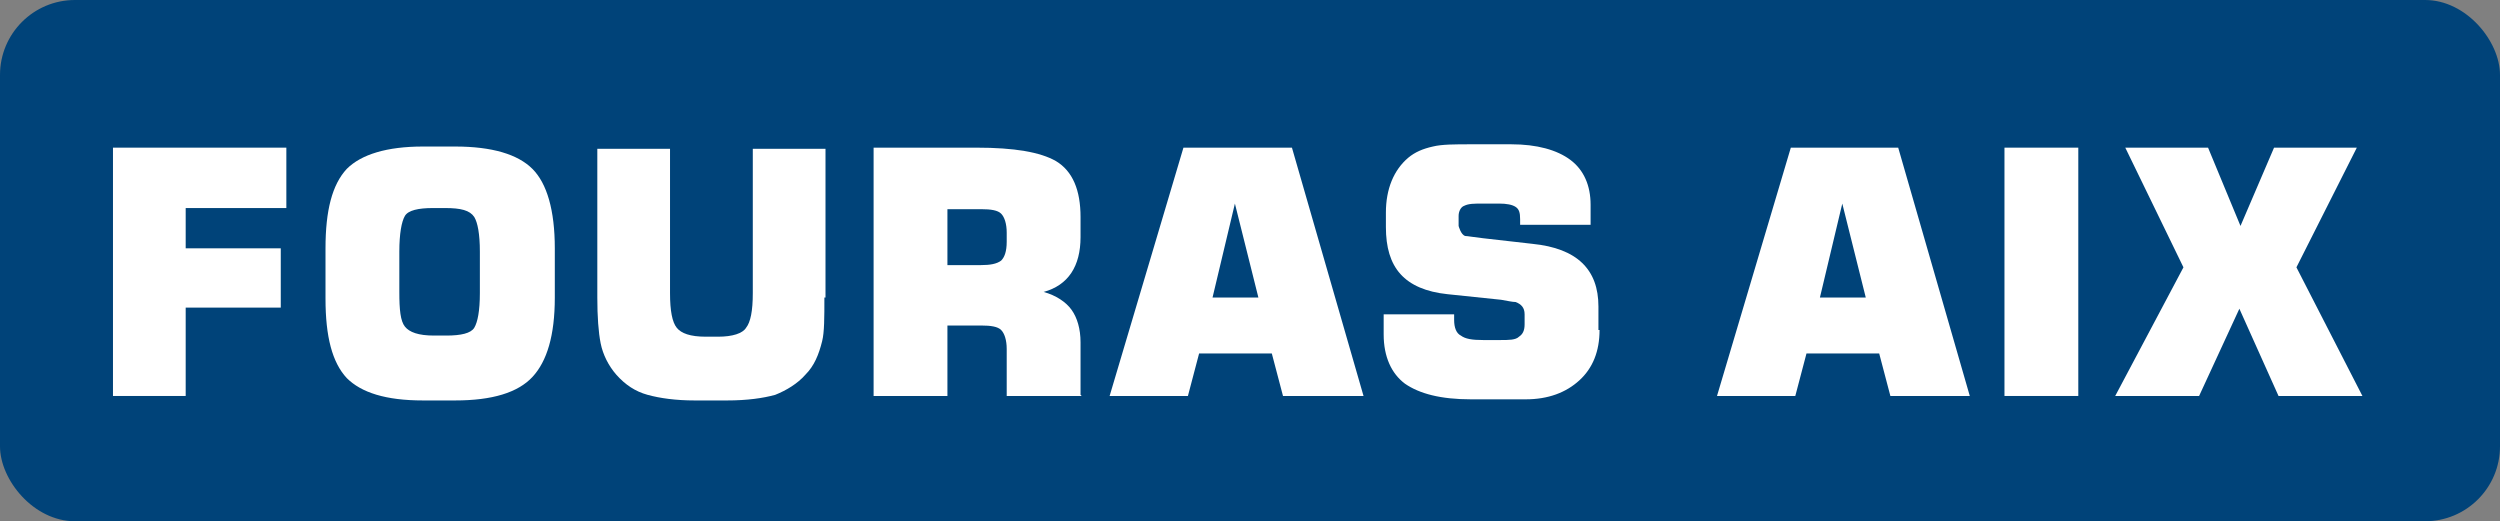
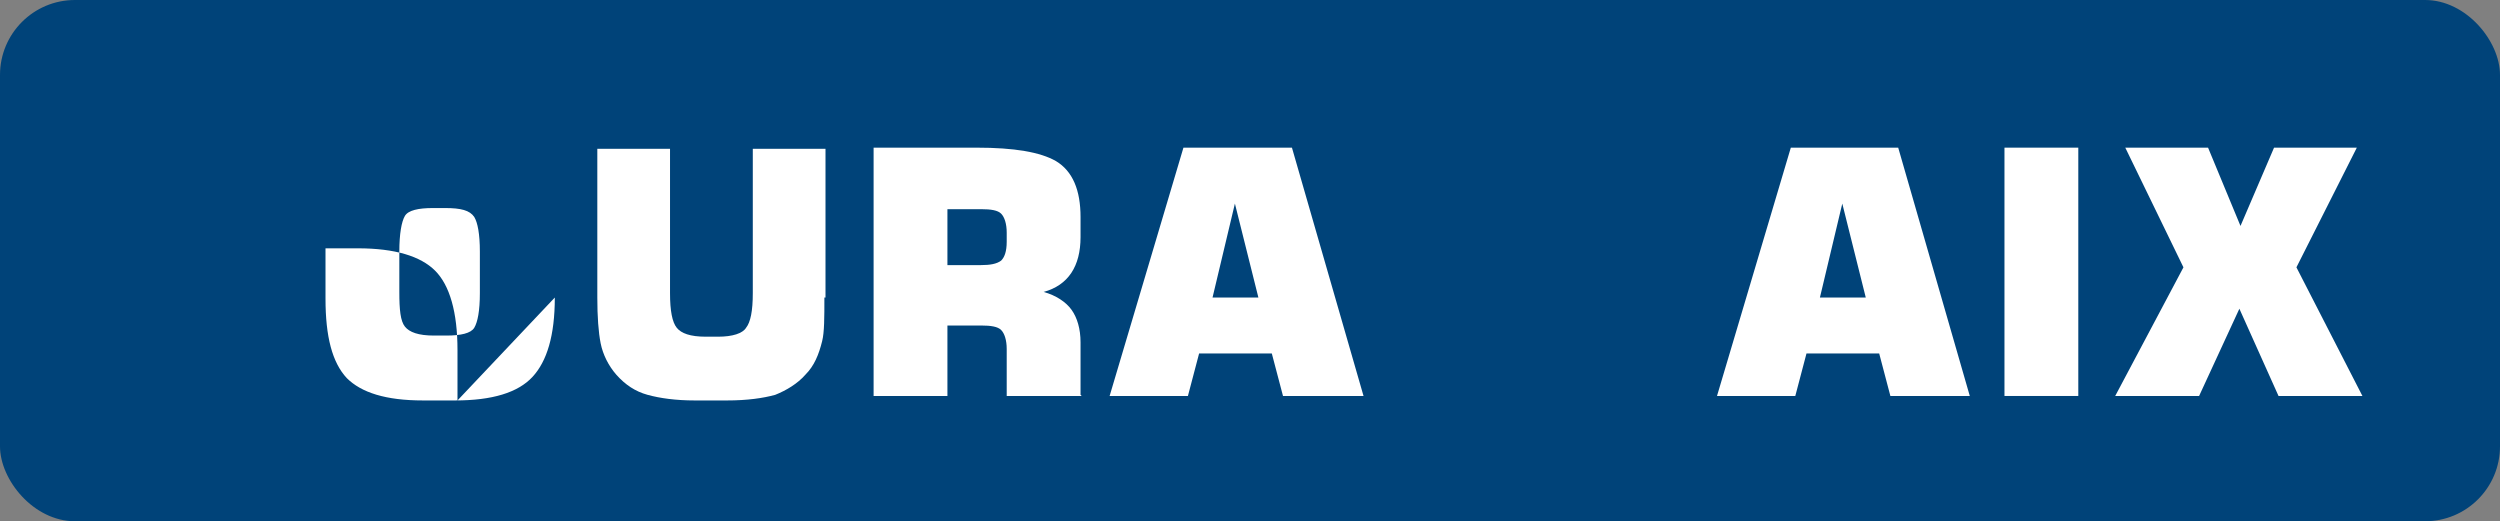
<svg xmlns="http://www.w3.org/2000/svg" id="Calque_2" data-name="Calque 2" viewBox="0 0 22.35 4.66">
  <rect x="0" y="0" width="22.35" height="4.66" fill="#808080" stroke="none" />
  <defs>
    <style>
      .cls-1 {
        fill: #fff;
      }

      .cls-1, .cls-2 {
        stroke-width: 0px;
      }

      .cls-2 {
        fill: #004379;
      }
    </style>
  </defs>
  <g id="Calque_1-2" data-name="Calque 1">
    <g>
      <rect class="cls-2" width="22.35" height="4.66" rx=".67" ry=".67" />
-       <polygon class="cls-1" points="2.56 1.86 1.66 1.86 1.66 2.22 2.51 2.22 2.51 2.75 1.66 2.75 1.66 3.54 1.01 3.54 1.01 1.32 2.56 1.32 2.56 1.86" />
-       <path class="cls-1" d="M4.96,2.66c0,.34-.07.57-.2.71-.13.14-.36.21-.69.21h-.29c-.33,0-.55-.07-.68-.2-.13-.14-.19-.37-.19-.71v-.45c0-.34.06-.57.19-.71.13-.13.36-.2.68-.2h.29c.33,0,.56.07.69.2.13.13.2.37.2.71v.45ZM4.29,2.61v-.36c0-.16-.02-.26-.05-.31-.04-.06-.12-.08-.26-.08h-.11c-.13,0-.22.02-.25.07-.03.05-.05.16-.05.32v.36c0,.16.01.26.05.31.04.05.12.08.26.08h.11c.13,0,.22-.02.25-.07.03-.05.05-.15.05-.31" />
+       <path class="cls-1" d="M4.96,2.66c0,.34-.07.57-.2.71-.13.14-.36.21-.69.21h-.29c-.33,0-.55-.07-.68-.2-.13-.14-.19-.37-.19-.71v-.45h.29c.33,0,.56.07.69.2.13.13.2.37.2.71v.45ZM4.29,2.61v-.36c0-.16-.02-.26-.05-.31-.04-.06-.12-.08-.26-.08h-.11c-.13,0-.22.02-.25.07-.03.05-.05.16-.05.32v.36c0,.16.01.26.05.31.04.05.12.08.26.08h.11c.13,0,.22-.02.25-.07.03-.05.05-.15.05-.31" />
      <path class="cls-1" d="M7.37,2.66c0,.18,0,.31-.02.39-.03.12-.07.22-.15.3-.07.08-.17.14-.27.18-.11.03-.25.05-.43.05h-.29c-.17,0-.31-.02-.42-.05-.11-.03-.2-.09-.28-.18-.07-.08-.12-.18-.14-.28-.02-.1-.03-.24-.03-.41v-1.33h.65v1.29c0,.16.02.26.06.31.04.05.12.08.26.08h.11c.13,0,.22-.03.25-.08.04-.05.06-.15.06-.31v-1.29h.65v1.33Z" />
      <path class="cls-1" d="M9.67,3.54h-.67v-.42c0-.08-.02-.14-.05-.17-.03-.03-.09-.04-.18-.04h-.3v.63h-.66V1.32h.92c.34,0,.57.04.71.12.15.09.22.26.22.5v.18c0,.26-.11.43-.33.49.11.03.2.09.25.16.05.07.08.17.08.29v.47ZM9,2.16v-.08c0-.08-.02-.14-.05-.17-.03-.03-.09-.04-.18-.04h-.3v.5h.3c.08,0,.14-.01.18-.04.03-.03.05-.08.05-.17" />
      <path class="cls-1" d="M12.18,3.54h-.71l-.1-.38h-.65l-.1.38h-.7l.66-2.22h.97l.64,2.22ZM11.25,2.66l-.21-.84-.2.84h.41Z" />
-       <path class="cls-1" d="M14.3,2.95c0,.19-.06.34-.18.45s-.28.17-.48.17h-.49c-.27,0-.46-.05-.59-.14-.12-.09-.19-.24-.19-.44v-.18h.63v.05c0,.07.02.12.06.14.04.03.1.04.2.04h.15c.08,0,.14,0,.17-.03.03-.02.05-.05.05-.11v-.09c0-.06-.03-.09-.08-.11-.03,0-.07-.01-.13-.02l-.48-.05c-.19-.02-.33-.08-.42-.18-.09-.1-.13-.24-.13-.42v-.13c0-.21.07-.38.2-.49.06-.05.13-.08.22-.1.08-.02.2-.02.34-.02h.36c.23,0,.41.05.53.14.12.09.18.23.18.4v.18h-.63v-.05c0-.06-.01-.09-.04-.11-.03-.02-.08-.03-.15-.03h-.14c-.08,0-.13,0-.17.02-.03.01-.05.05-.05.09v.09s.02.08.06.09c.02,0,.07.01.16.02l.44.05c.4.04.59.23.59.56v.21Z" />
      <path class="cls-1" d="M17.61,3.54h-.71l-.1-.38h-.65l-.1.38h-.7l.66-2.22h.96l.64,2.22ZM16.68,2.66l-.21-.84-.2.84h.41Z" />
      <rect class="cls-1" x="17.92" y="1.32" width=".66" height="2.22" />
      <polygon class="cls-1" points="21.12 3.54 20.37 3.54 20.02 2.76 19.66 3.54 18.91 3.54 19.52 2.39 19 1.32 19.74 1.32 20.03 2.02 20.33 1.32 21.07 1.32 20.53 2.39 21.12 3.54" />
    </g>
  </g>
</svg>